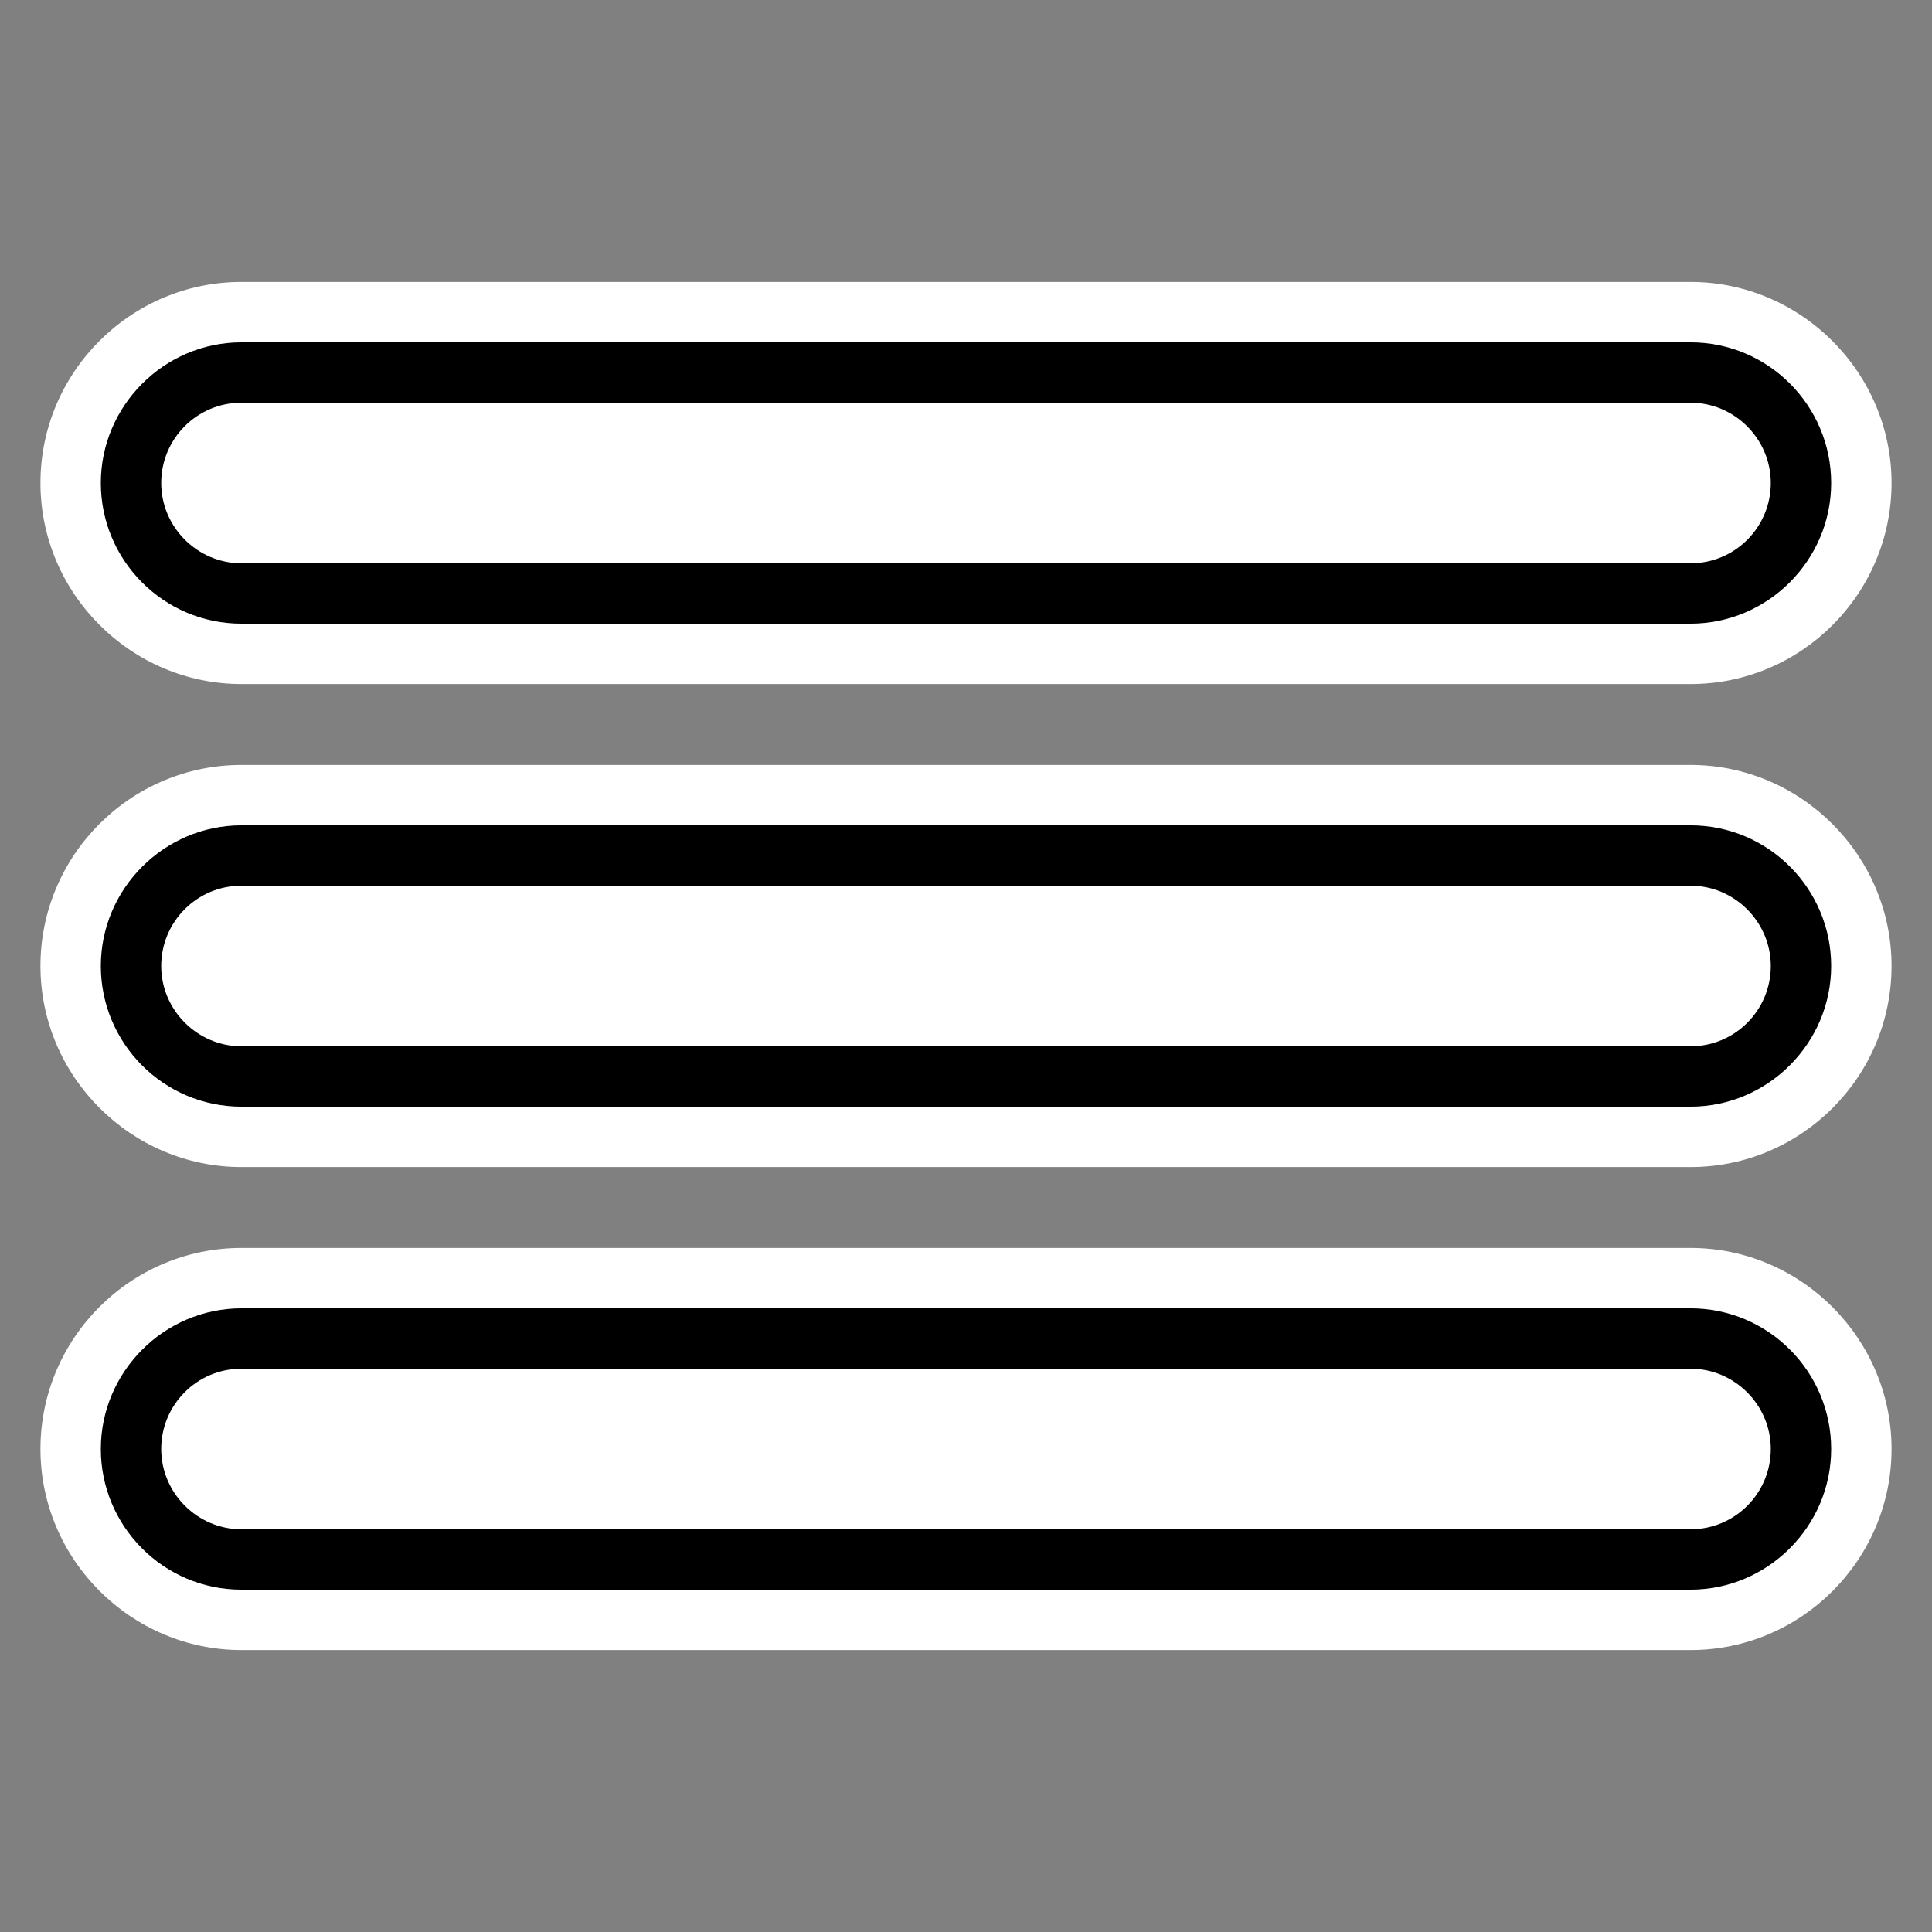
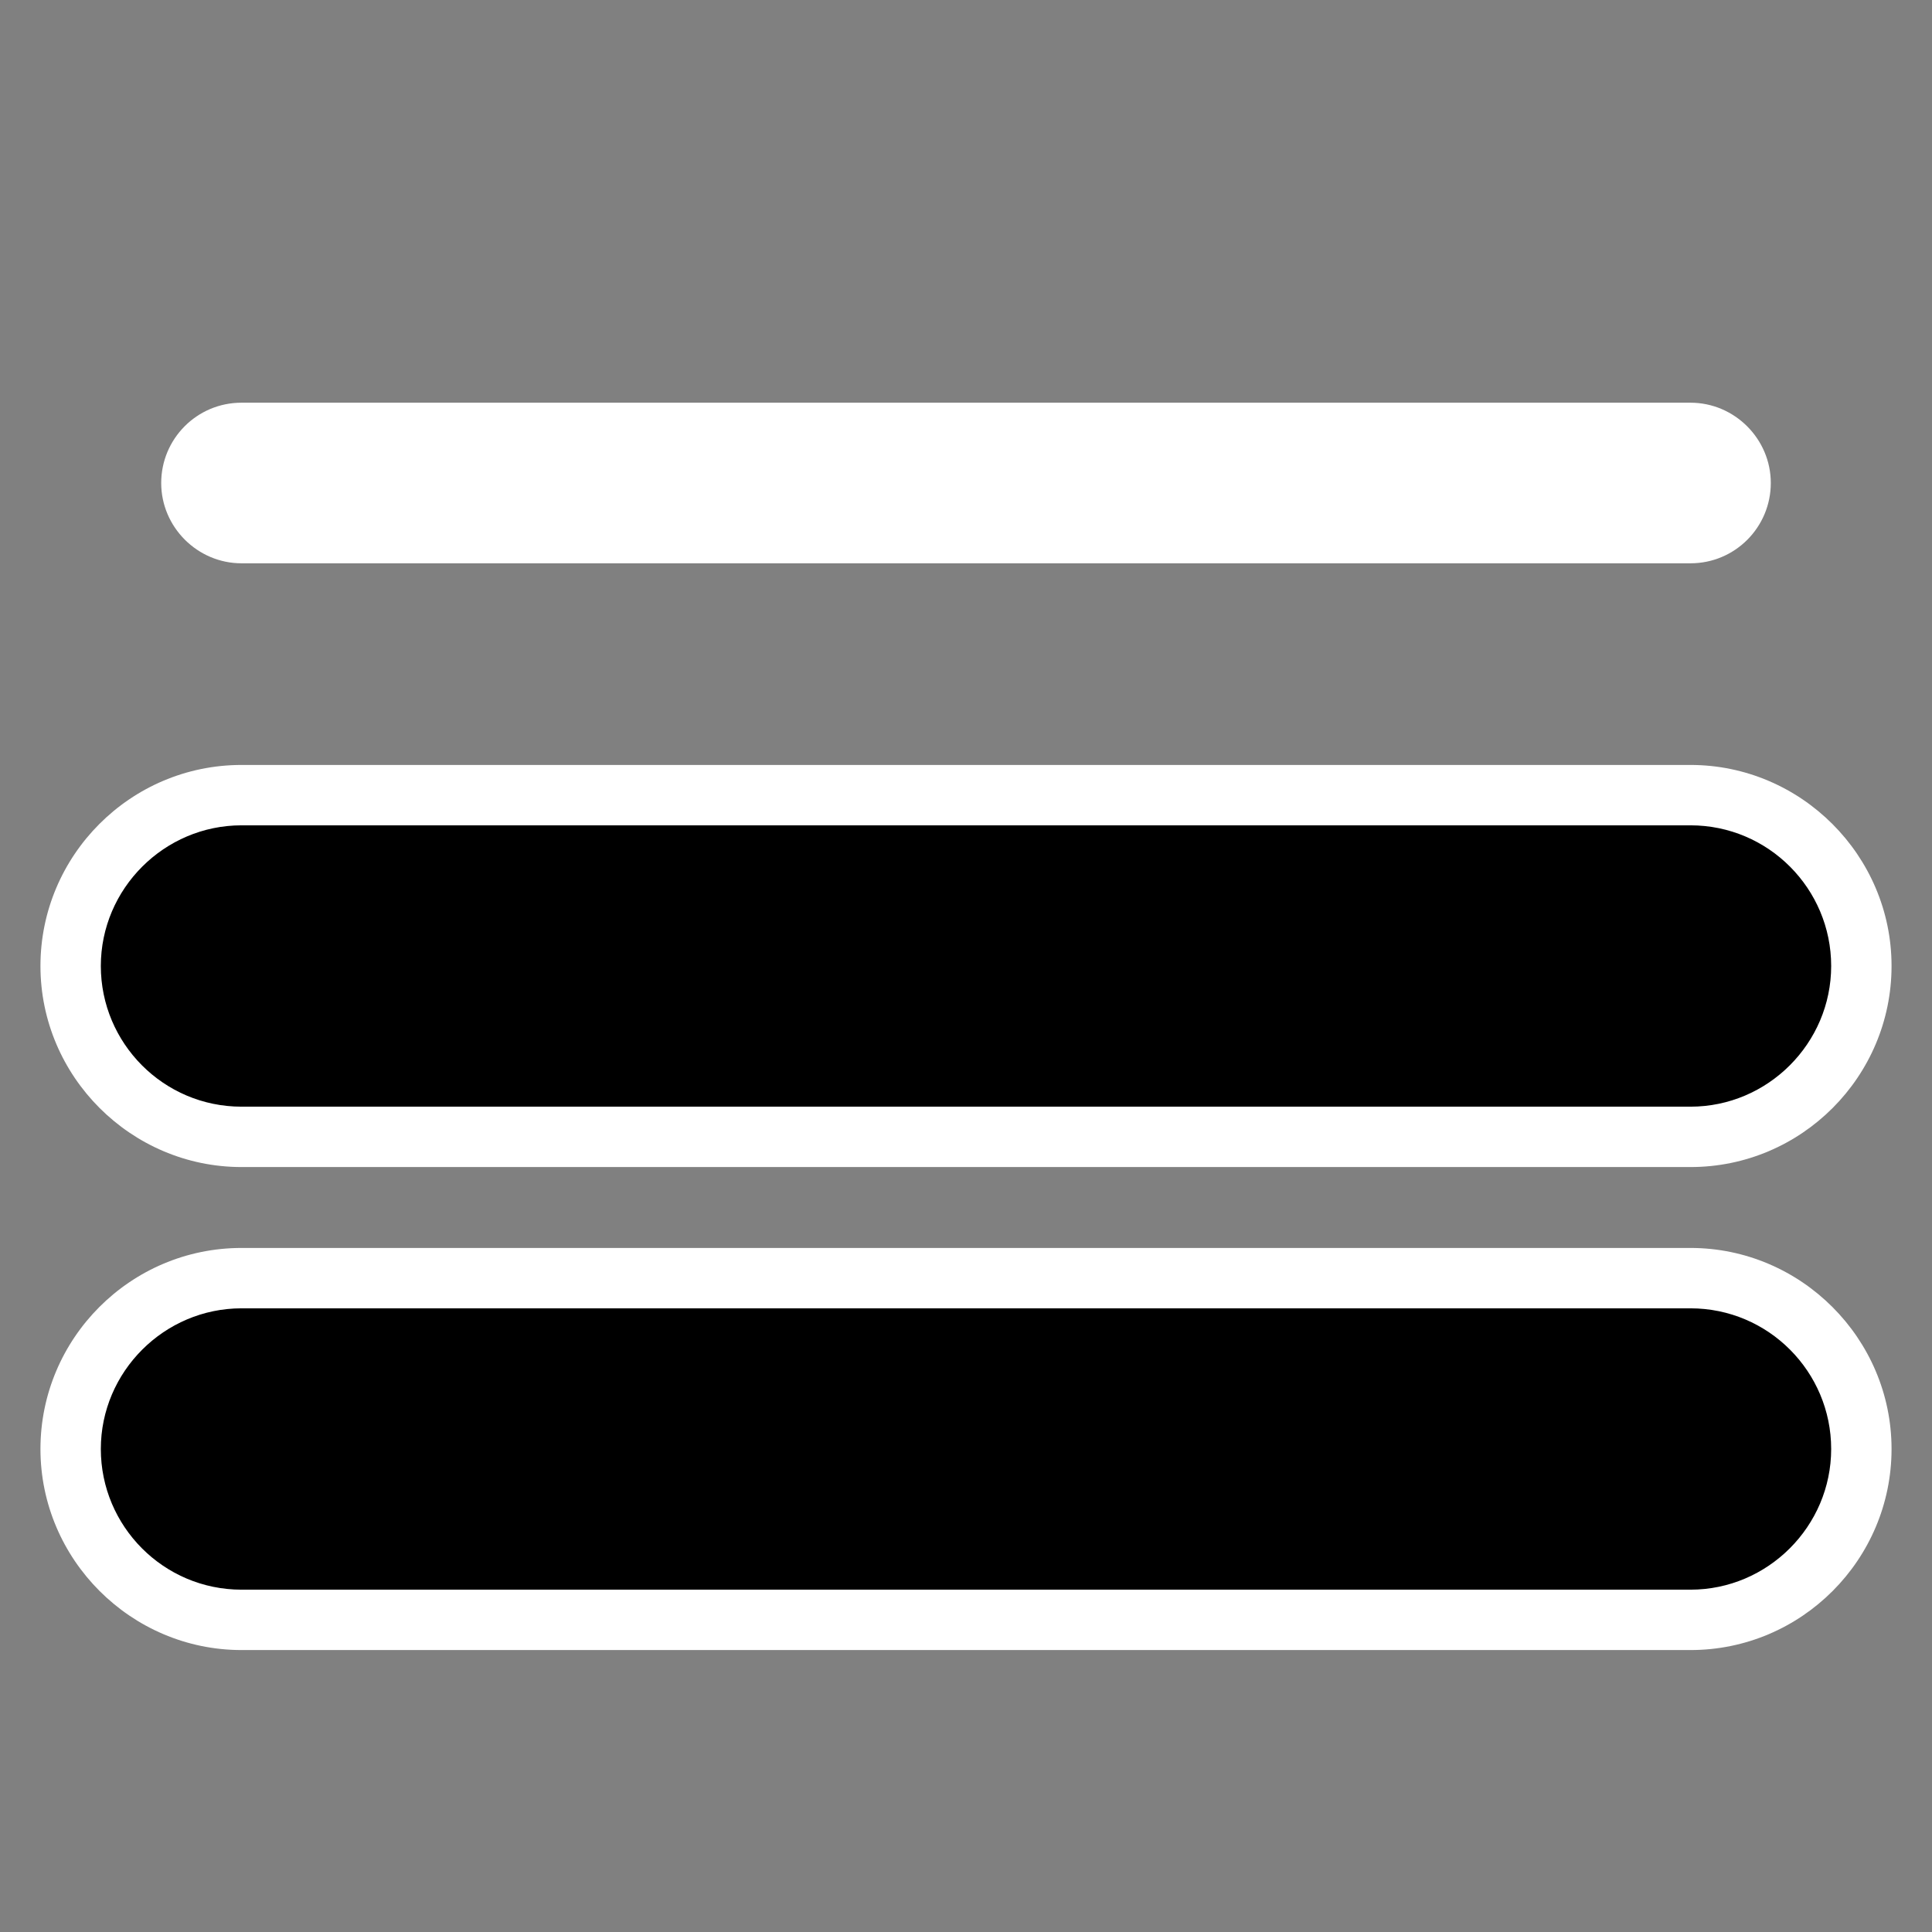
<svg xmlns="http://www.w3.org/2000/svg" viewBox="0 0 32 32">
  <rect x="0" y="0" width="32" height="32" fill="#808080" stroke="none" />
  <defs>
    <style>.d{fill:#fff;}</style>
  </defs>
  <g id="a">
    <g>
      <g>
        <path d="M4,18.83c-1.56,0-2.83-1.27-2.83-2.83s1.27-2.83,2.83-2.83H28c1.56,0,2.83,1.27,2.83,2.83s-1.27,2.83-2.83,2.83H4Z" />
        <path class="d" d="M28,13.67c1.29,0,2.33,1.05,2.33,2.33s-1.05,2.33-2.33,2.33H4c-1.29,0-2.33-1.05-2.33-2.33s1.05-2.33,2.33-2.33H28m0-1H4c-1.84,0-3.33,1.5-3.33,3.33s1.5,3.33,3.33,3.33H28c1.84,0,3.33-1.5,3.33-3.33s-1.5-3.33-3.33-3.33h0Z" />
      </g>
      <g>
-         <path d="M4,10.83c-1.56,0-2.83-1.27-2.83-2.83s1.27-2.83,2.83-2.83H28c1.56,0,2.83,1.27,2.83,2.83s-1.27,2.83-2.83,2.83H4Z" />
-         <path class="d" d="M28,5.67c1.29,0,2.33,1.05,2.33,2.33s-1.05,2.33-2.33,2.33H4c-1.29,0-2.33-1.05-2.33-2.33s1.05-2.33,2.33-2.33H28m0-1H4c-1.84,0-3.33,1.5-3.33,3.33s1.5,3.33,3.33,3.33H28c1.84,0,3.33-1.5,3.33-3.33s-1.5-3.33-3.33-3.33h0Z" />
-       </g>
+         </g>
      <g>
        <path d="M4,26.83c-1.56,0-2.83-1.27-2.83-2.83s1.27-2.83,2.83-2.83H28c1.56,0,2.83,1.27,2.83,2.83s-1.27,2.83-2.83,2.83H4Z" />
        <path class="d" d="M28,21.67c1.29,0,2.33,1.05,2.33,2.33s-1.05,2.33-2.33,2.33H4c-1.29,0-2.33-1.05-2.33-2.33s1.05-2.33,2.33-2.33H28m0-1H4c-1.84,0-3.33,1.5-3.33,3.33s1.5,3.33,3.33,3.33H28c1.84,0,3.33-1.5,3.33-3.33s-1.5-3.33-3.33-3.33h0Z" />
      </g>
    </g>
  </g>
  <g id="b" />
  <g id="c">
    <g>
-       <path class="d" d="M28,14.67H4c-.74,0-1.33,.6-1.33,1.33s.6,1.33,1.33,1.33H28c.74,0,1.33-.6,1.33-1.33s-.6-1.33-1.33-1.33Z" />
      <path class="d" d="M4,9.33H28c.74,0,1.33-.6,1.33-1.33s-.6-1.33-1.33-1.33H4c-.74,0-1.33,.6-1.33,1.33s.6,1.33,1.33,1.33Z" />
-       <path class="d" d="M28,22.67H4c-.74,0-1.33,.6-1.33,1.33s.6,1.33,1.33,1.33H28c.74,0,1.33-.6,1.33-1.33s-.6-1.33-1.33-1.33Z" />
    </g>
  </g>
</svg>